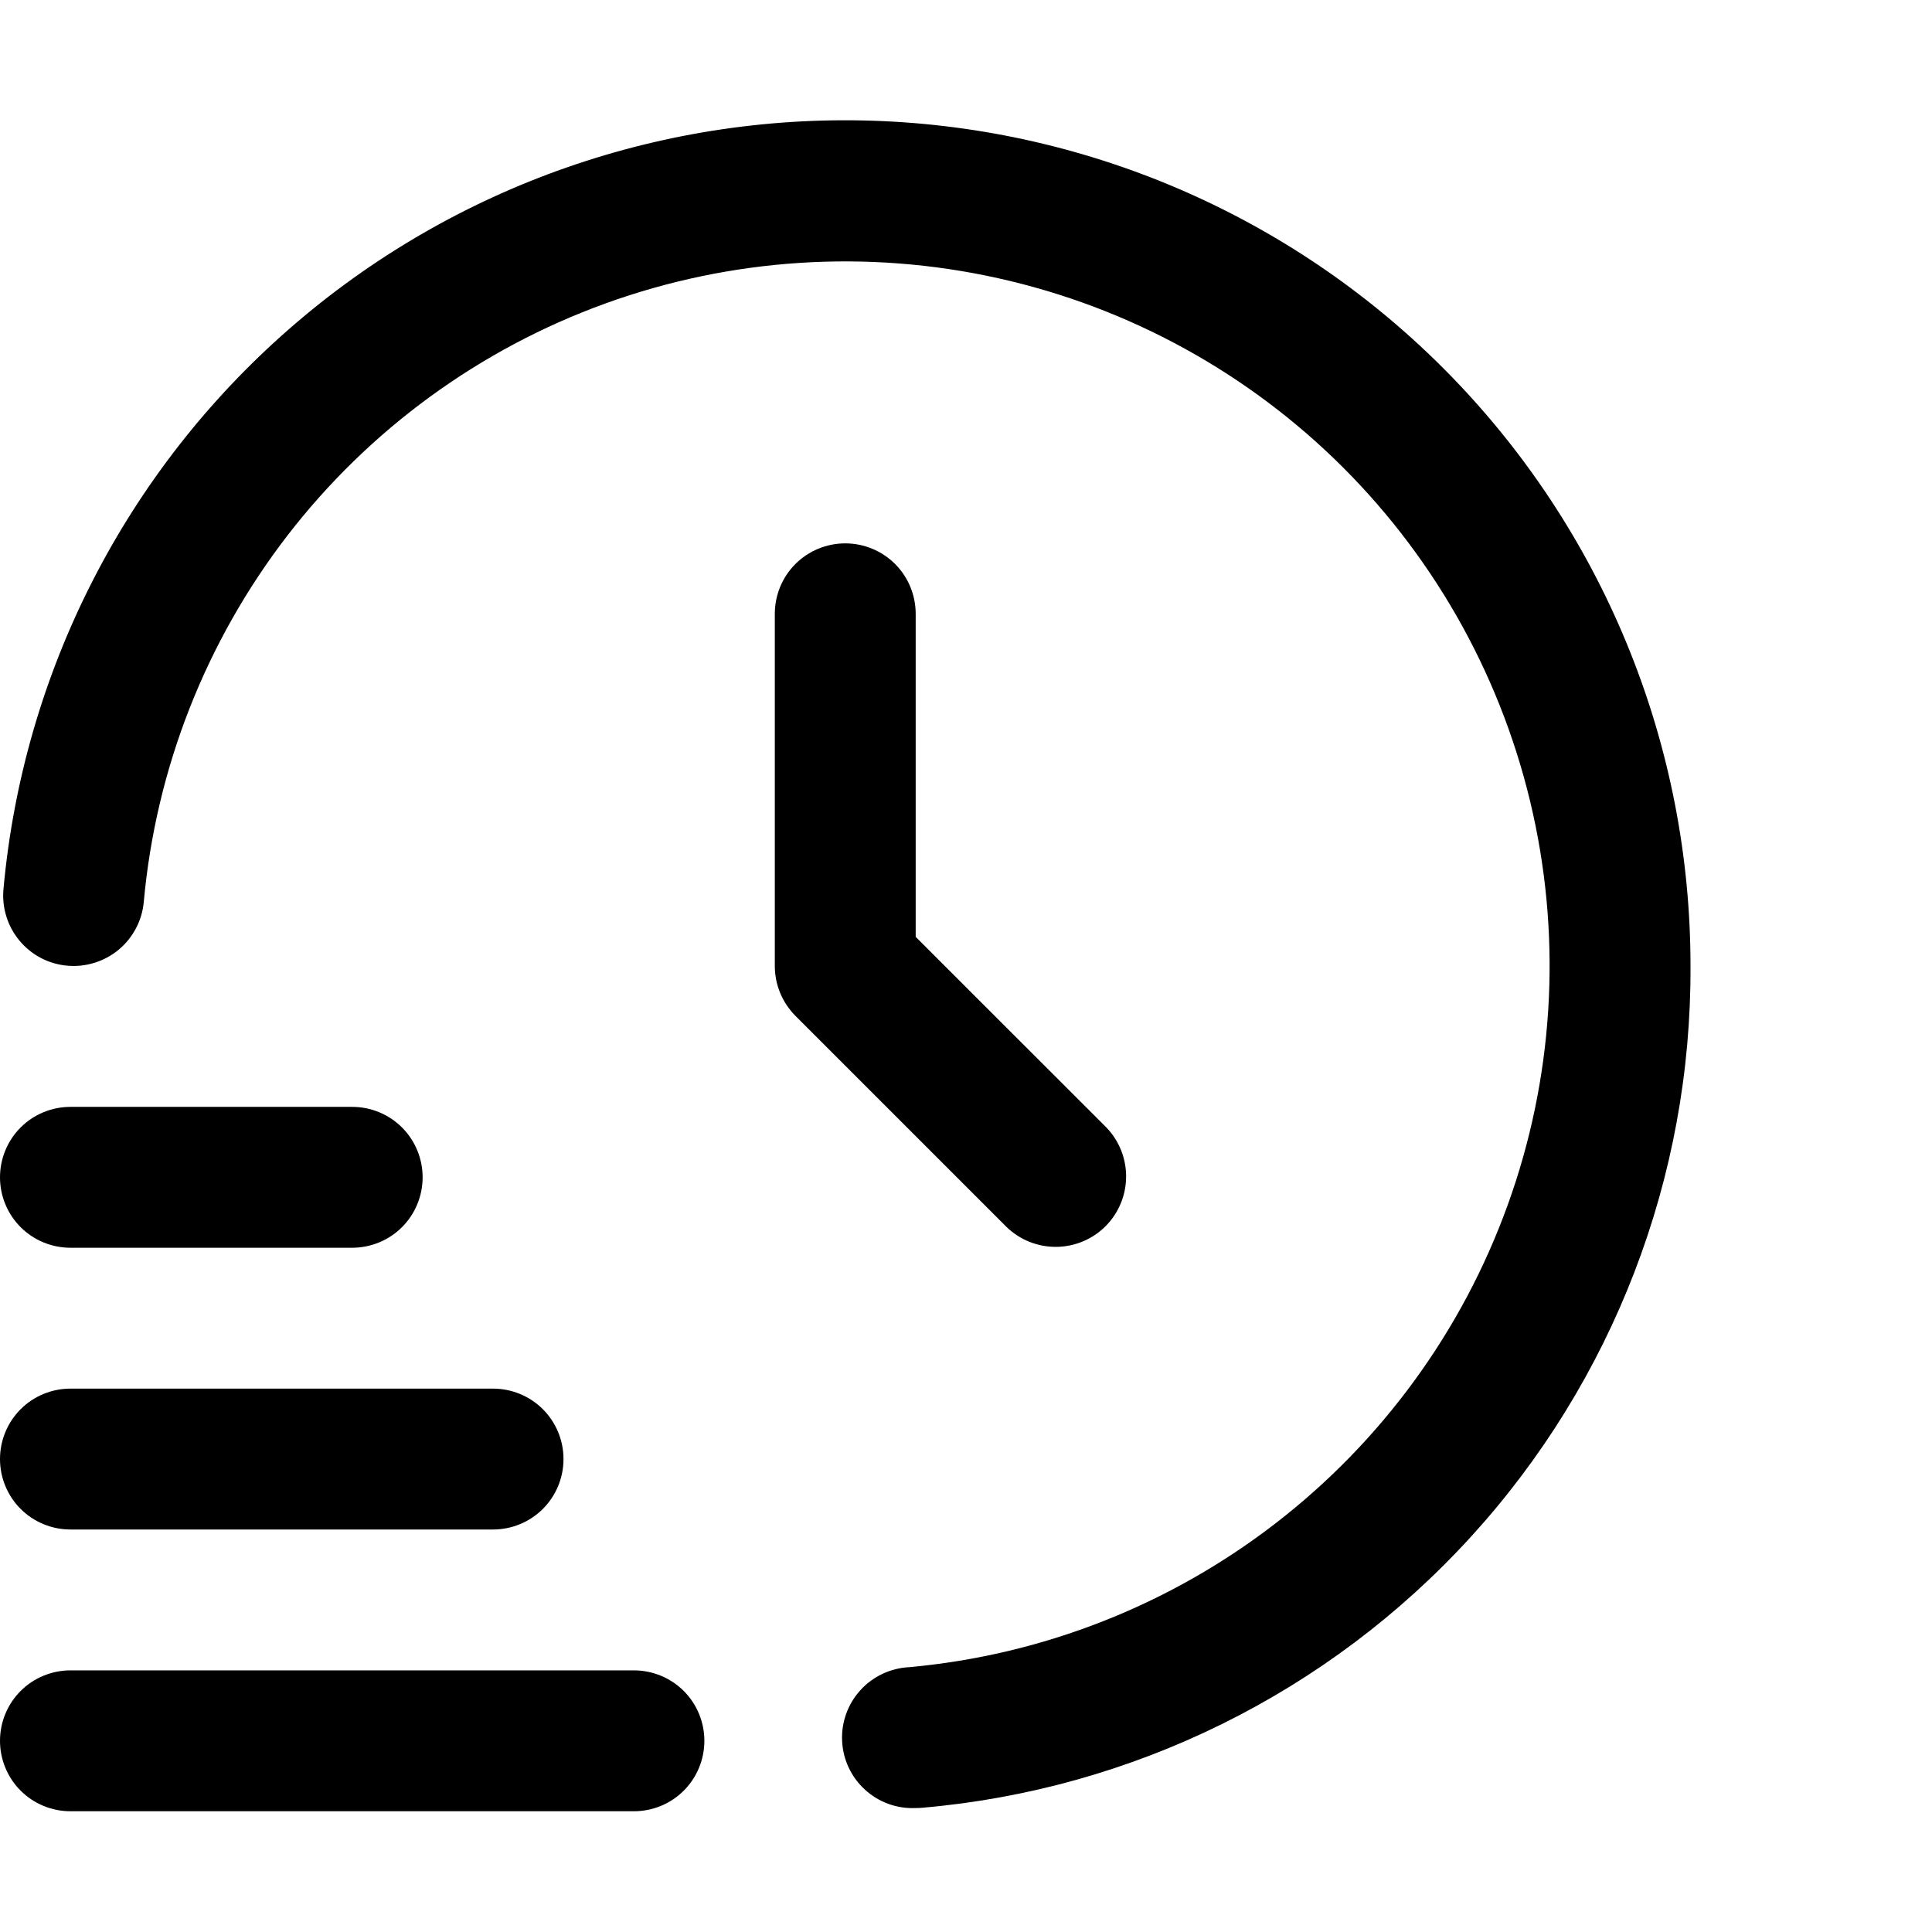
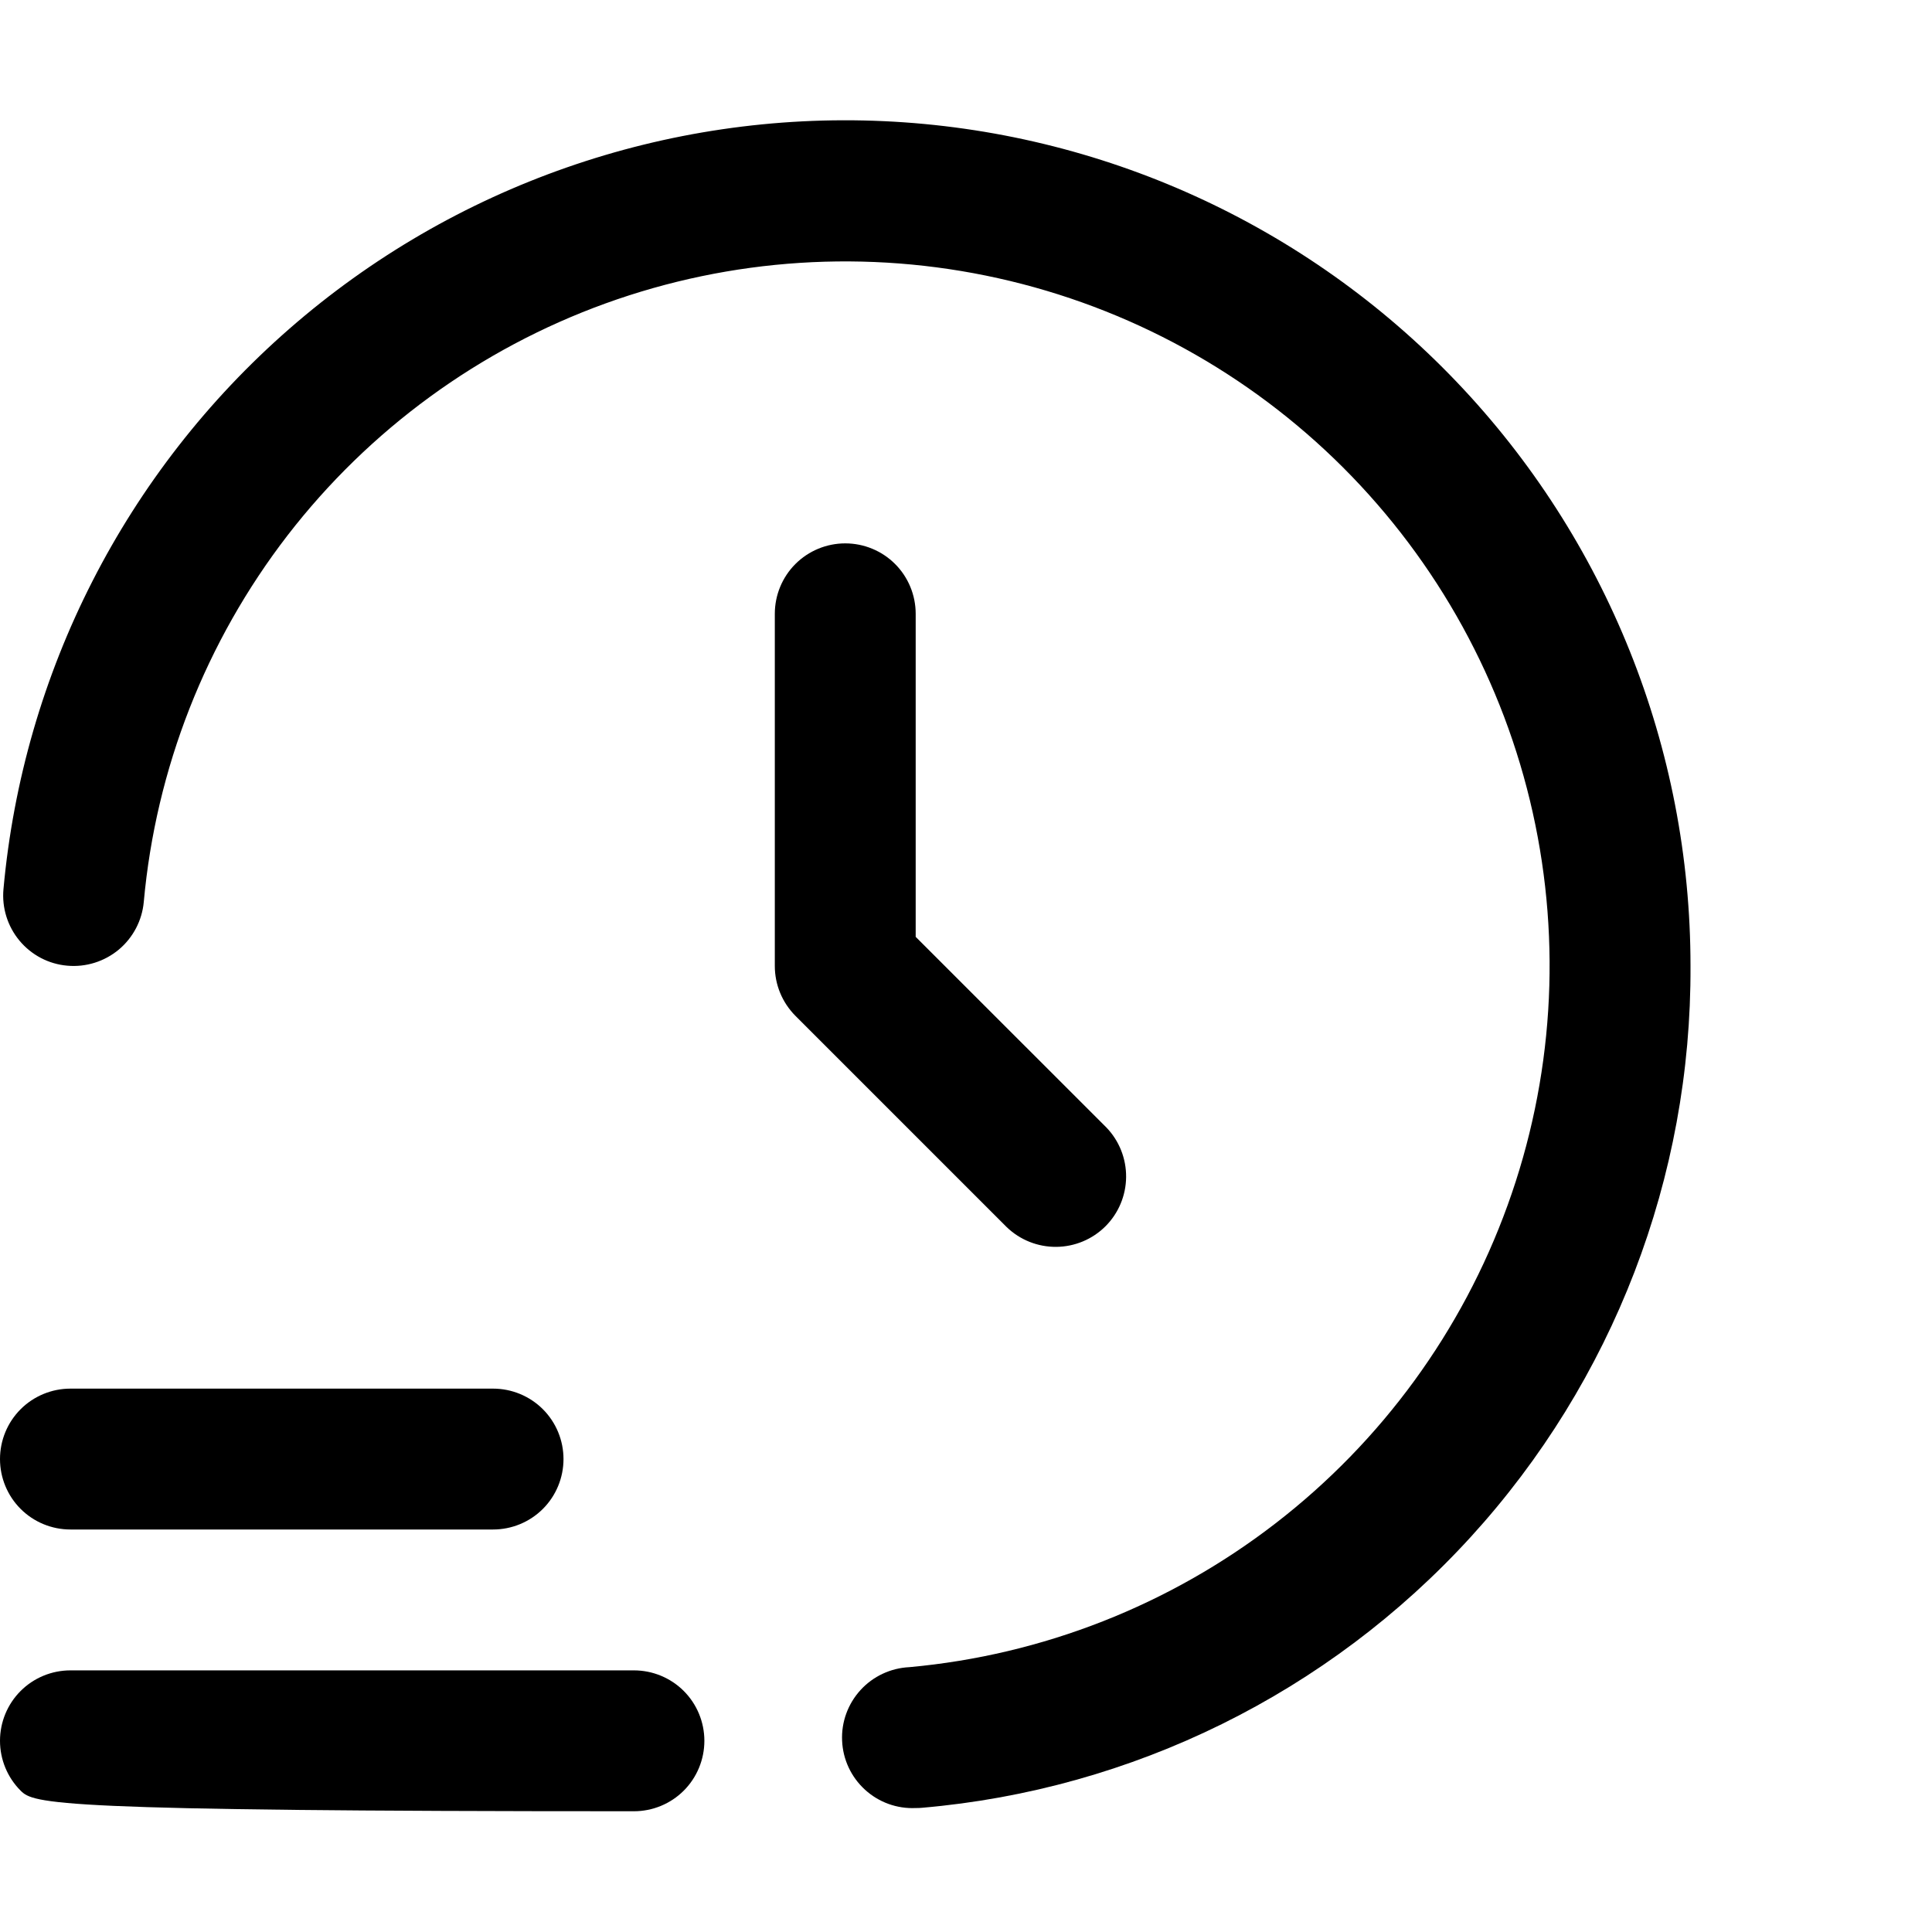
<svg xmlns="http://www.w3.org/2000/svg" width="24" height="24" viewBox="0 0 24 24" fill="none">
-   <path d="M7.875 22.5H0.875C0.643 22.5 0.42 22.408 0.256 22.244C0.092 22.08 0 21.857 0 21.625C0 21.393 0.092 21.17 0.256 21.006C0.42 20.842 0.643 20.75 0.875 20.75H7.875C8.107 20.75 8.33 20.842 8.494 21.006C8.658 21.17 8.75 21.393 8.75 21.625C8.75 21.857 8.658 22.08 8.494 22.244C8.33 22.408 8.107 22.5 7.875 22.5Z" fill="black" />
+   <path d="M7.875 22.5C0.643 22.5 0.42 22.408 0.256 22.244C0.092 22.08 0 21.857 0 21.625C0 21.393 0.092 21.17 0.256 21.006C0.42 20.842 0.643 20.75 0.875 20.75H7.875C8.107 20.75 8.33 20.842 8.494 21.006C8.658 21.17 8.75 21.393 8.75 21.625C8.75 21.857 8.658 22.08 8.494 22.244C8.33 22.408 8.107 22.5 7.875 22.5Z" fill="black" />
  <path d="M6.125 19H0.875C0.643 19 0.42 18.908 0.256 18.744C0.092 18.58 0 18.357 0 18.125C0 17.893 0.092 17.67 0.256 17.506C0.42 17.342 0.643 17.25 0.875 17.25H6.125C6.357 17.25 6.58 17.342 6.744 17.506C6.908 17.67 7 17.893 7 18.125C7 18.357 6.908 18.58 6.744 18.744C6.58 18.908 6.357 19 6.125 19Z" fill="black" />
-   <path d="M4.375 15.5H0.875C0.643 15.5 0.42 15.408 0.256 15.244C0.092 15.08 0 14.857 0 14.625C0 14.393 0.092 14.17 0.256 14.006C0.42 13.842 0.643 13.75 0.875 13.75H4.375C4.607 13.75 4.83 13.842 4.994 14.006C5.158 14.17 5.25 14.393 5.25 14.625C5.25 14.857 5.158 15.08 4.994 15.244C4.83 15.408 4.607 15.5 4.375 15.5Z" fill="black" />
  <path d="M11.375 22.46C11.143 22.471 10.916 22.389 10.745 22.232C10.573 22.075 10.471 21.857 10.461 21.625C10.45 21.392 10.533 21.166 10.69 20.994C10.846 20.823 11.065 20.721 11.297 20.71C12.953 20.559 14.531 19.939 15.847 18.922C17.163 17.906 18.163 16.536 18.728 14.972C19.294 13.409 19.402 11.716 19.04 10.093C18.678 8.47 17.861 6.984 16.685 5.808C15.509 4.633 14.023 3.817 12.399 3.456C10.776 3.095 9.084 3.204 7.52 3.77C5.957 4.336 4.587 5.336 3.571 6.652C2.556 7.969 1.936 9.548 1.786 11.204C1.765 11.435 1.653 11.648 1.475 11.797C1.296 11.945 1.067 12.017 0.835 11.996C0.604 11.976 0.391 11.864 0.242 11.685C0.094 11.507 0.022 11.277 0.043 11.046C0.287 8.354 1.56 5.86 3.596 4.083C5.633 2.305 8.277 1.382 10.977 1.505C13.677 1.628 16.226 2.787 18.093 4.742C19.96 6.697 21.001 9.297 21 12C21.013 14.623 20.038 17.156 18.27 19.093C16.501 21.031 14.067 22.232 11.453 22.457C11.427 22.46 11.4 22.46 11.375 22.46Z" fill="black" />
  <path d="M10.5 6.75C10.268 6.75 10.045 6.842 9.881 7.006C9.717 7.17 9.625 7.393 9.625 7.625V12C9.625 12.232 9.717 12.454 9.881 12.619L12.506 15.244C12.671 15.403 12.892 15.491 13.122 15.489C13.351 15.487 13.571 15.395 13.733 15.233C13.895 15.071 13.987 14.851 13.989 14.622C13.991 14.392 13.903 14.171 13.744 14.006L11.375 11.638V7.625C11.375 7.393 11.283 7.17 11.119 7.006C10.955 6.842 10.732 6.75 10.5 6.75Z" fill="black" />
</svg>